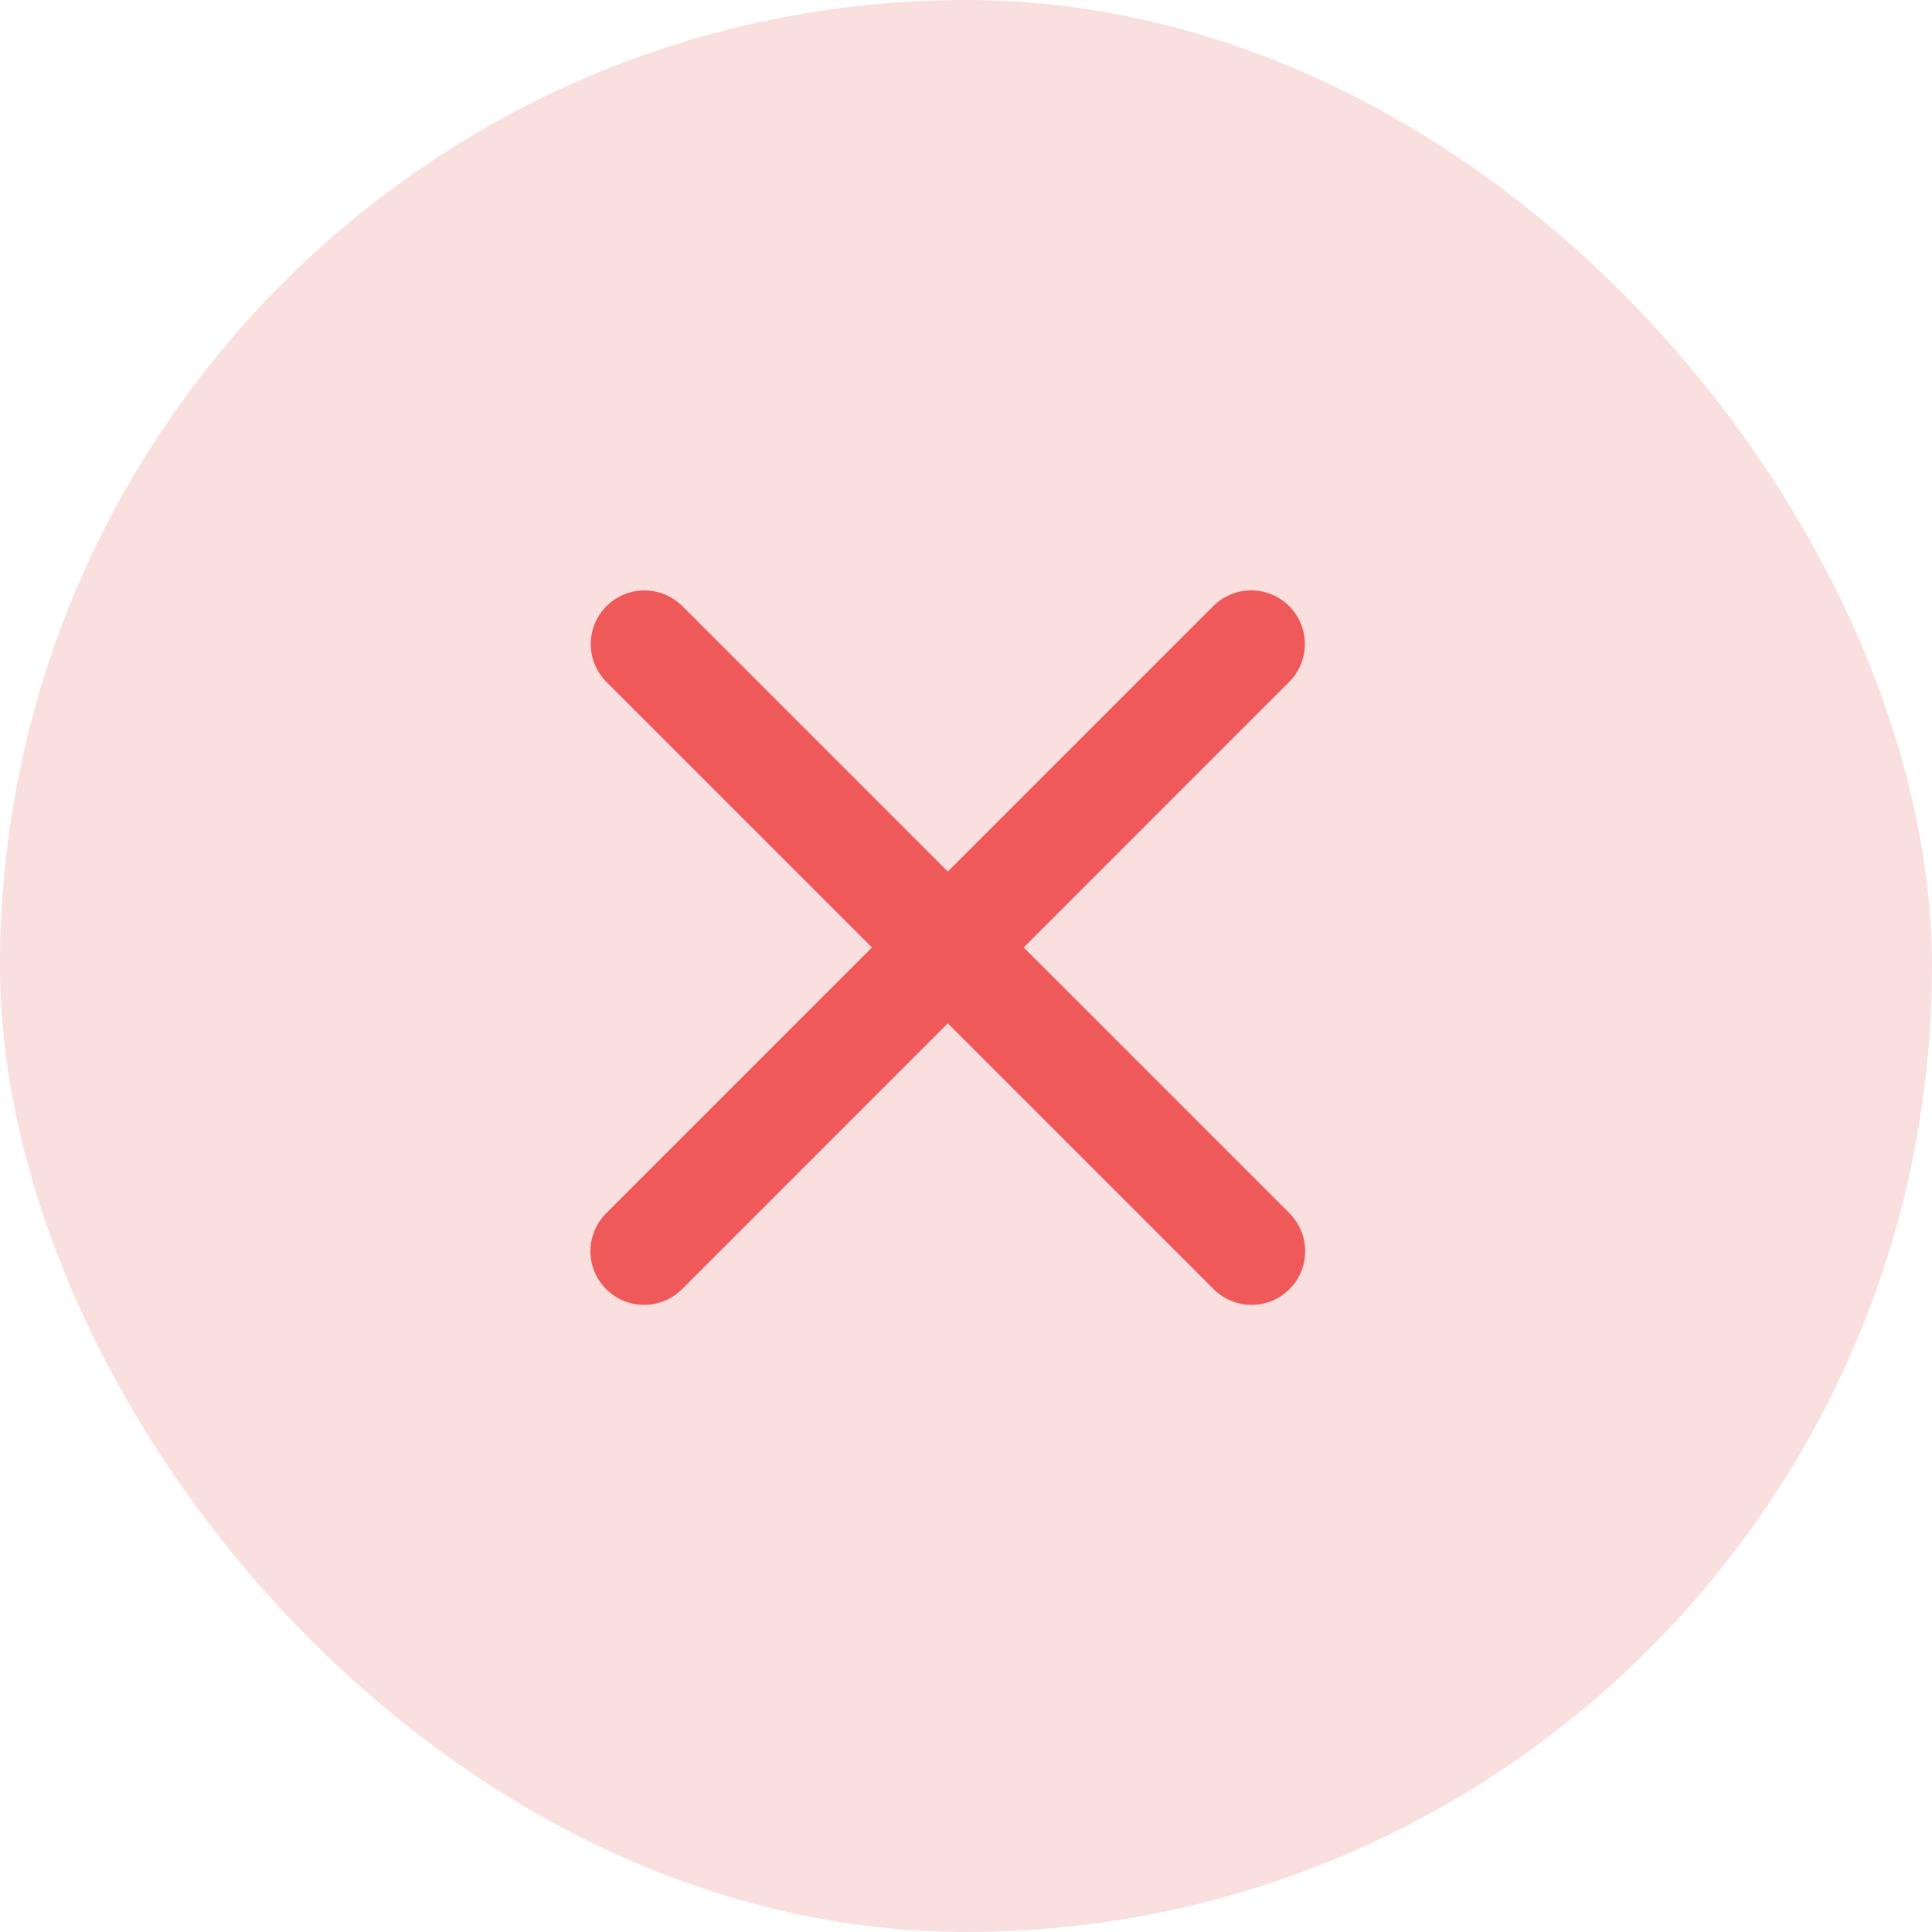
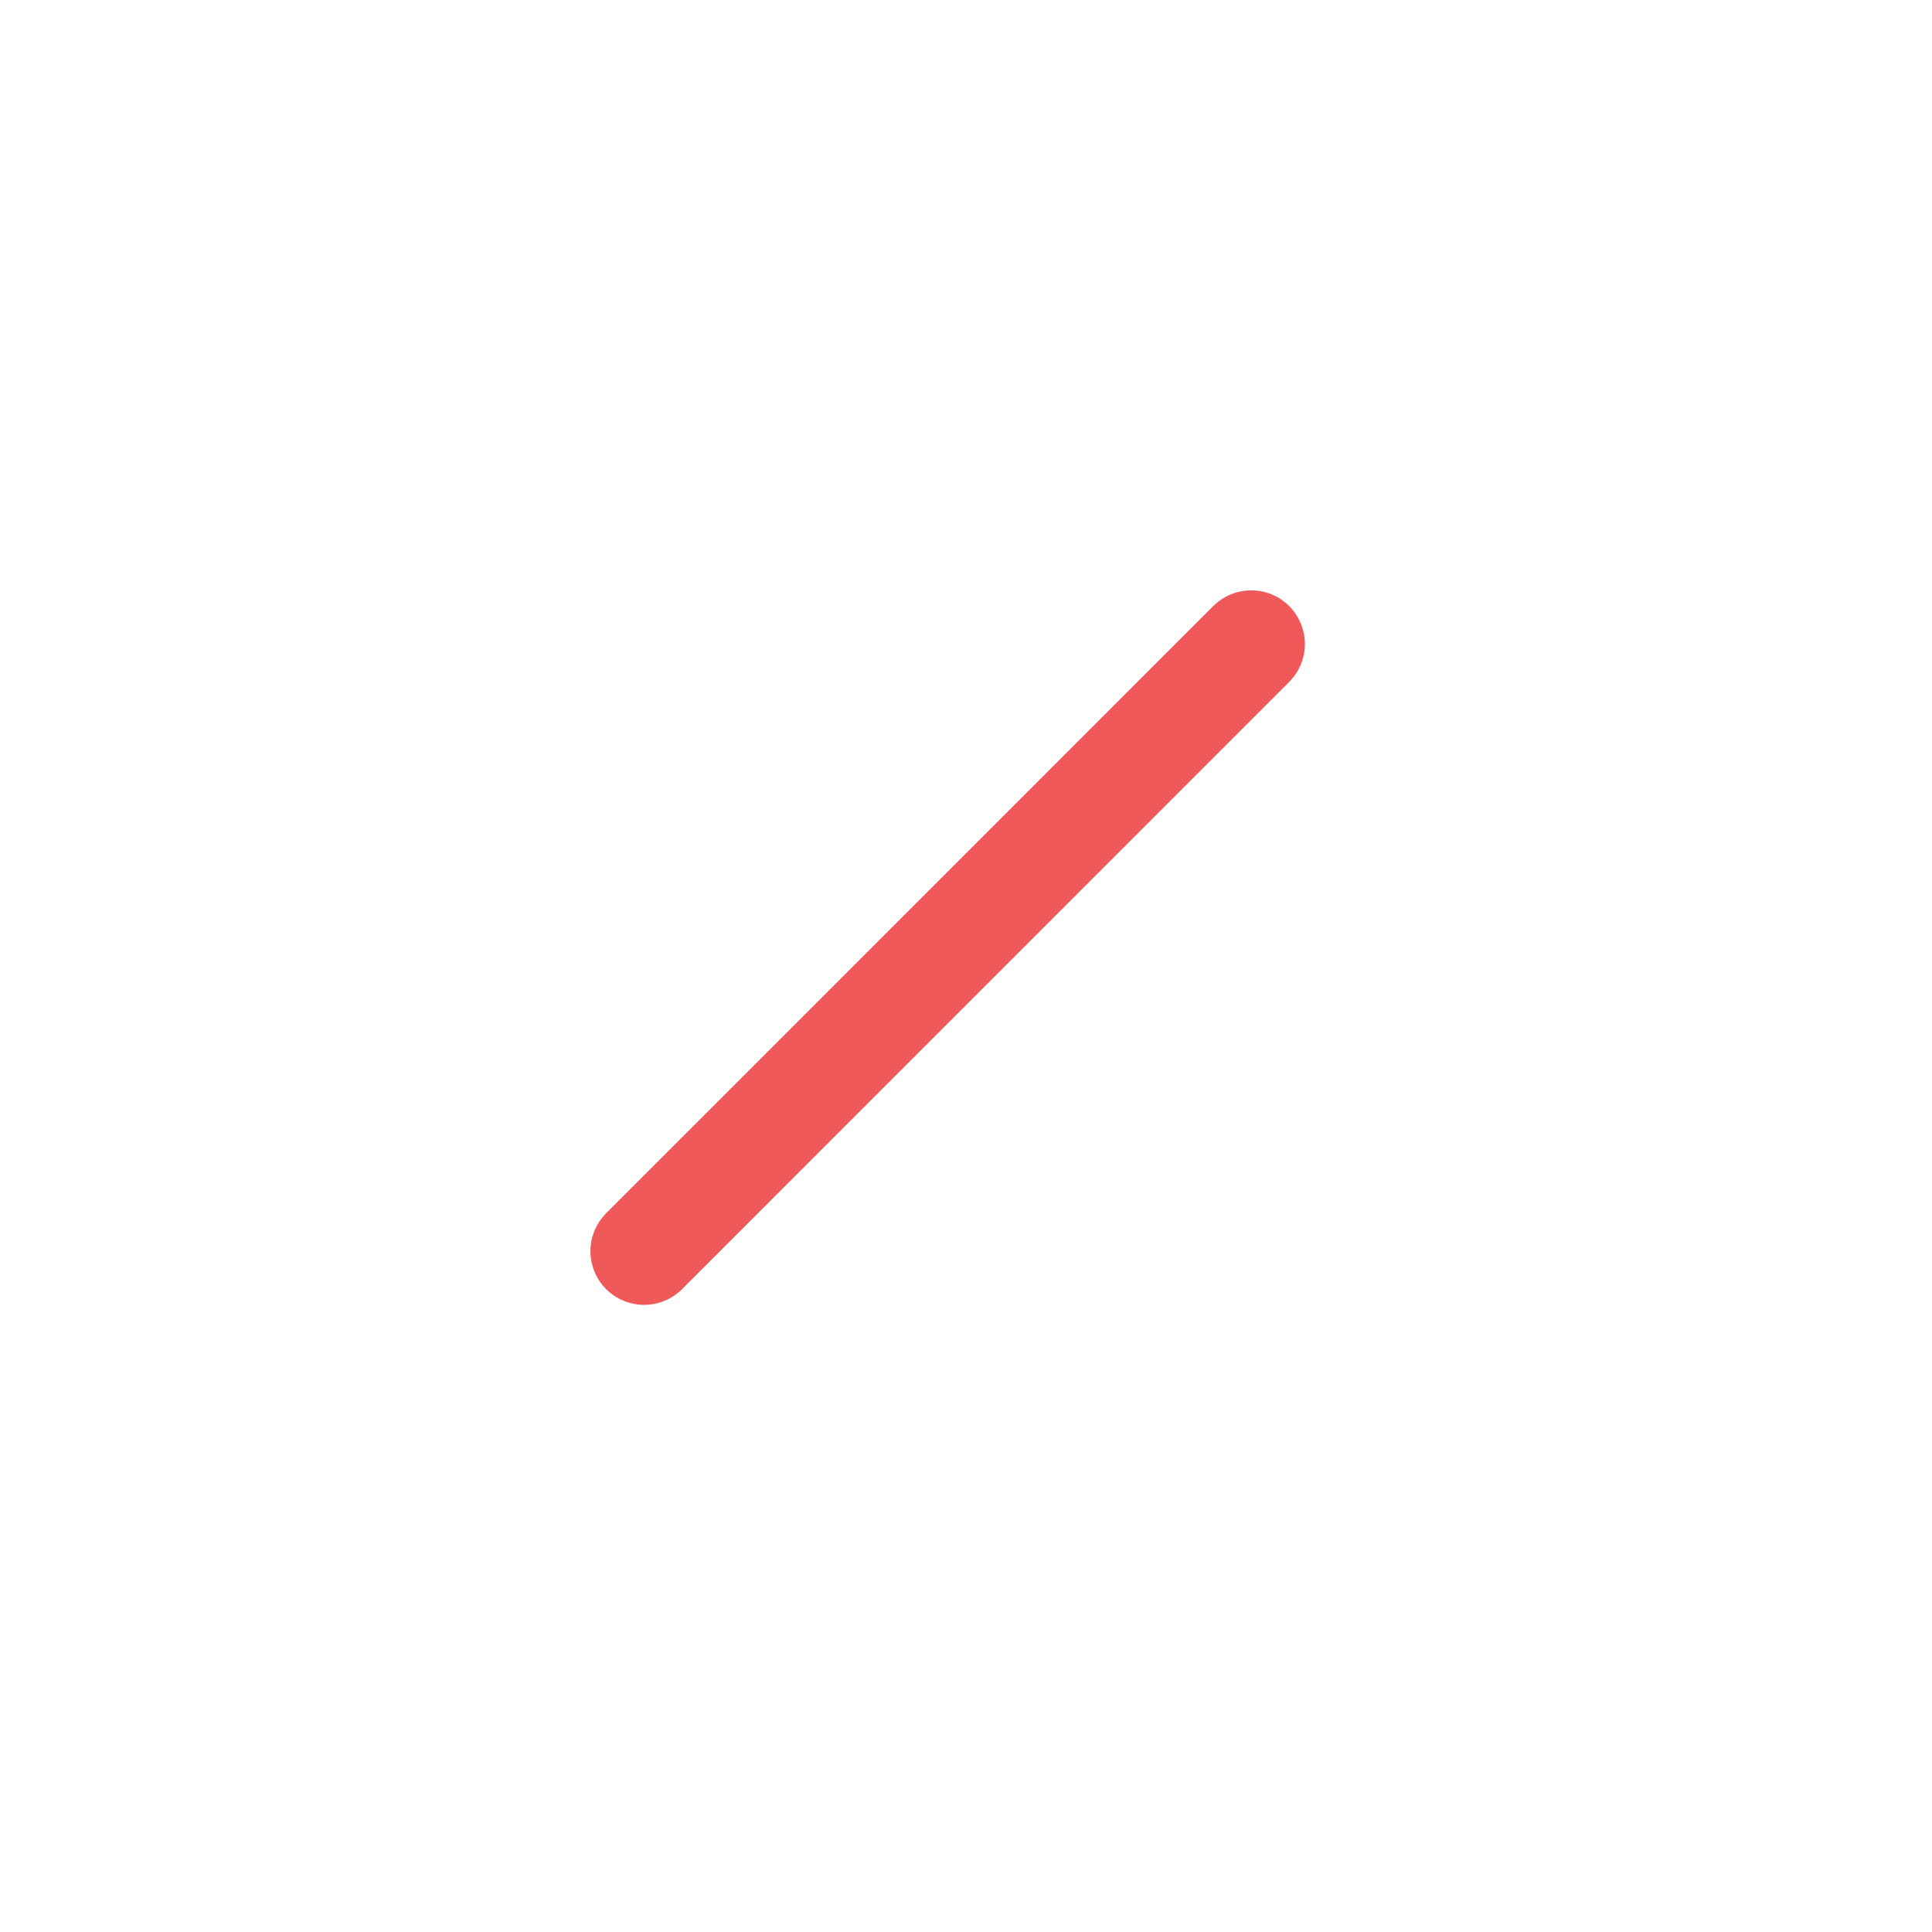
<svg xmlns="http://www.w3.org/2000/svg" width="24" height="24" viewBox="0 0 24 24" fill="none">
-   <rect width="24" height="24" rx="12" fill="#E75252" fill-opacity="0.18" />
  <path d="M15.543 8L8.001 15.543" stroke="#EF5959" stroke-width="1.333" stroke-linecap="round" />
-   <path d="M15.547 15.543L8.005 8.001" stroke="#EF5959" stroke-width="1.333" stroke-linecap="round" />
</svg>